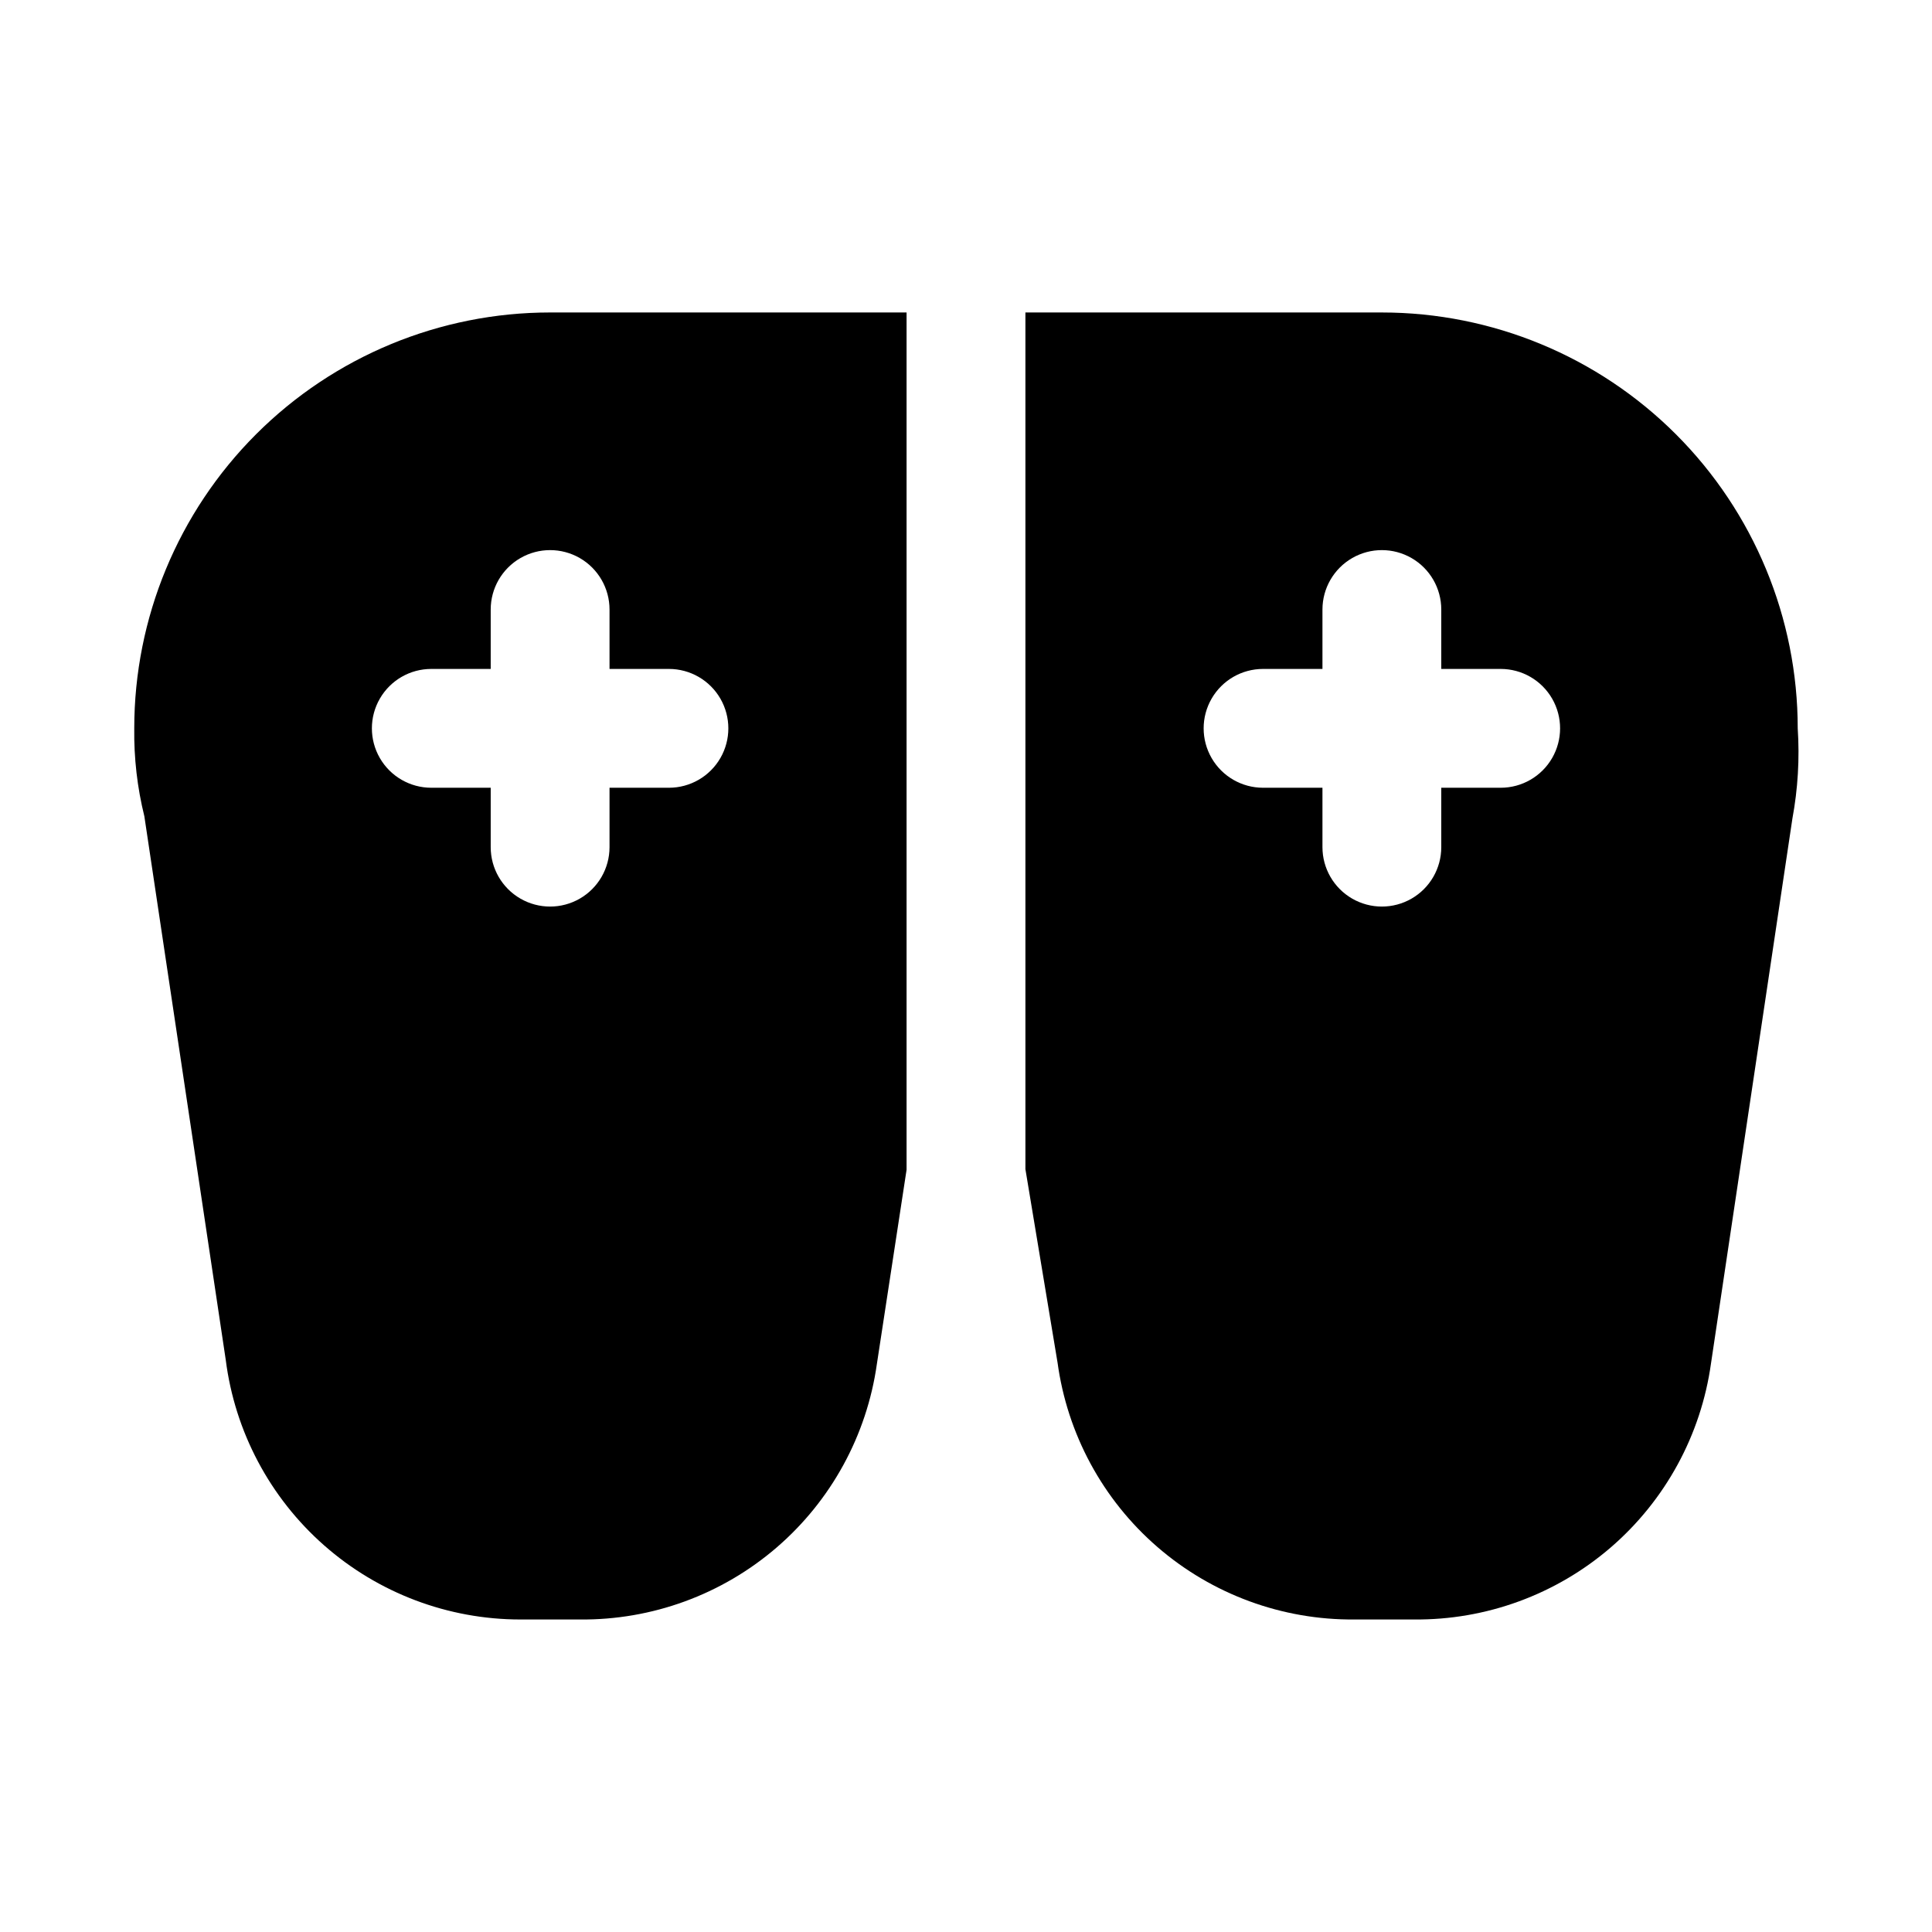
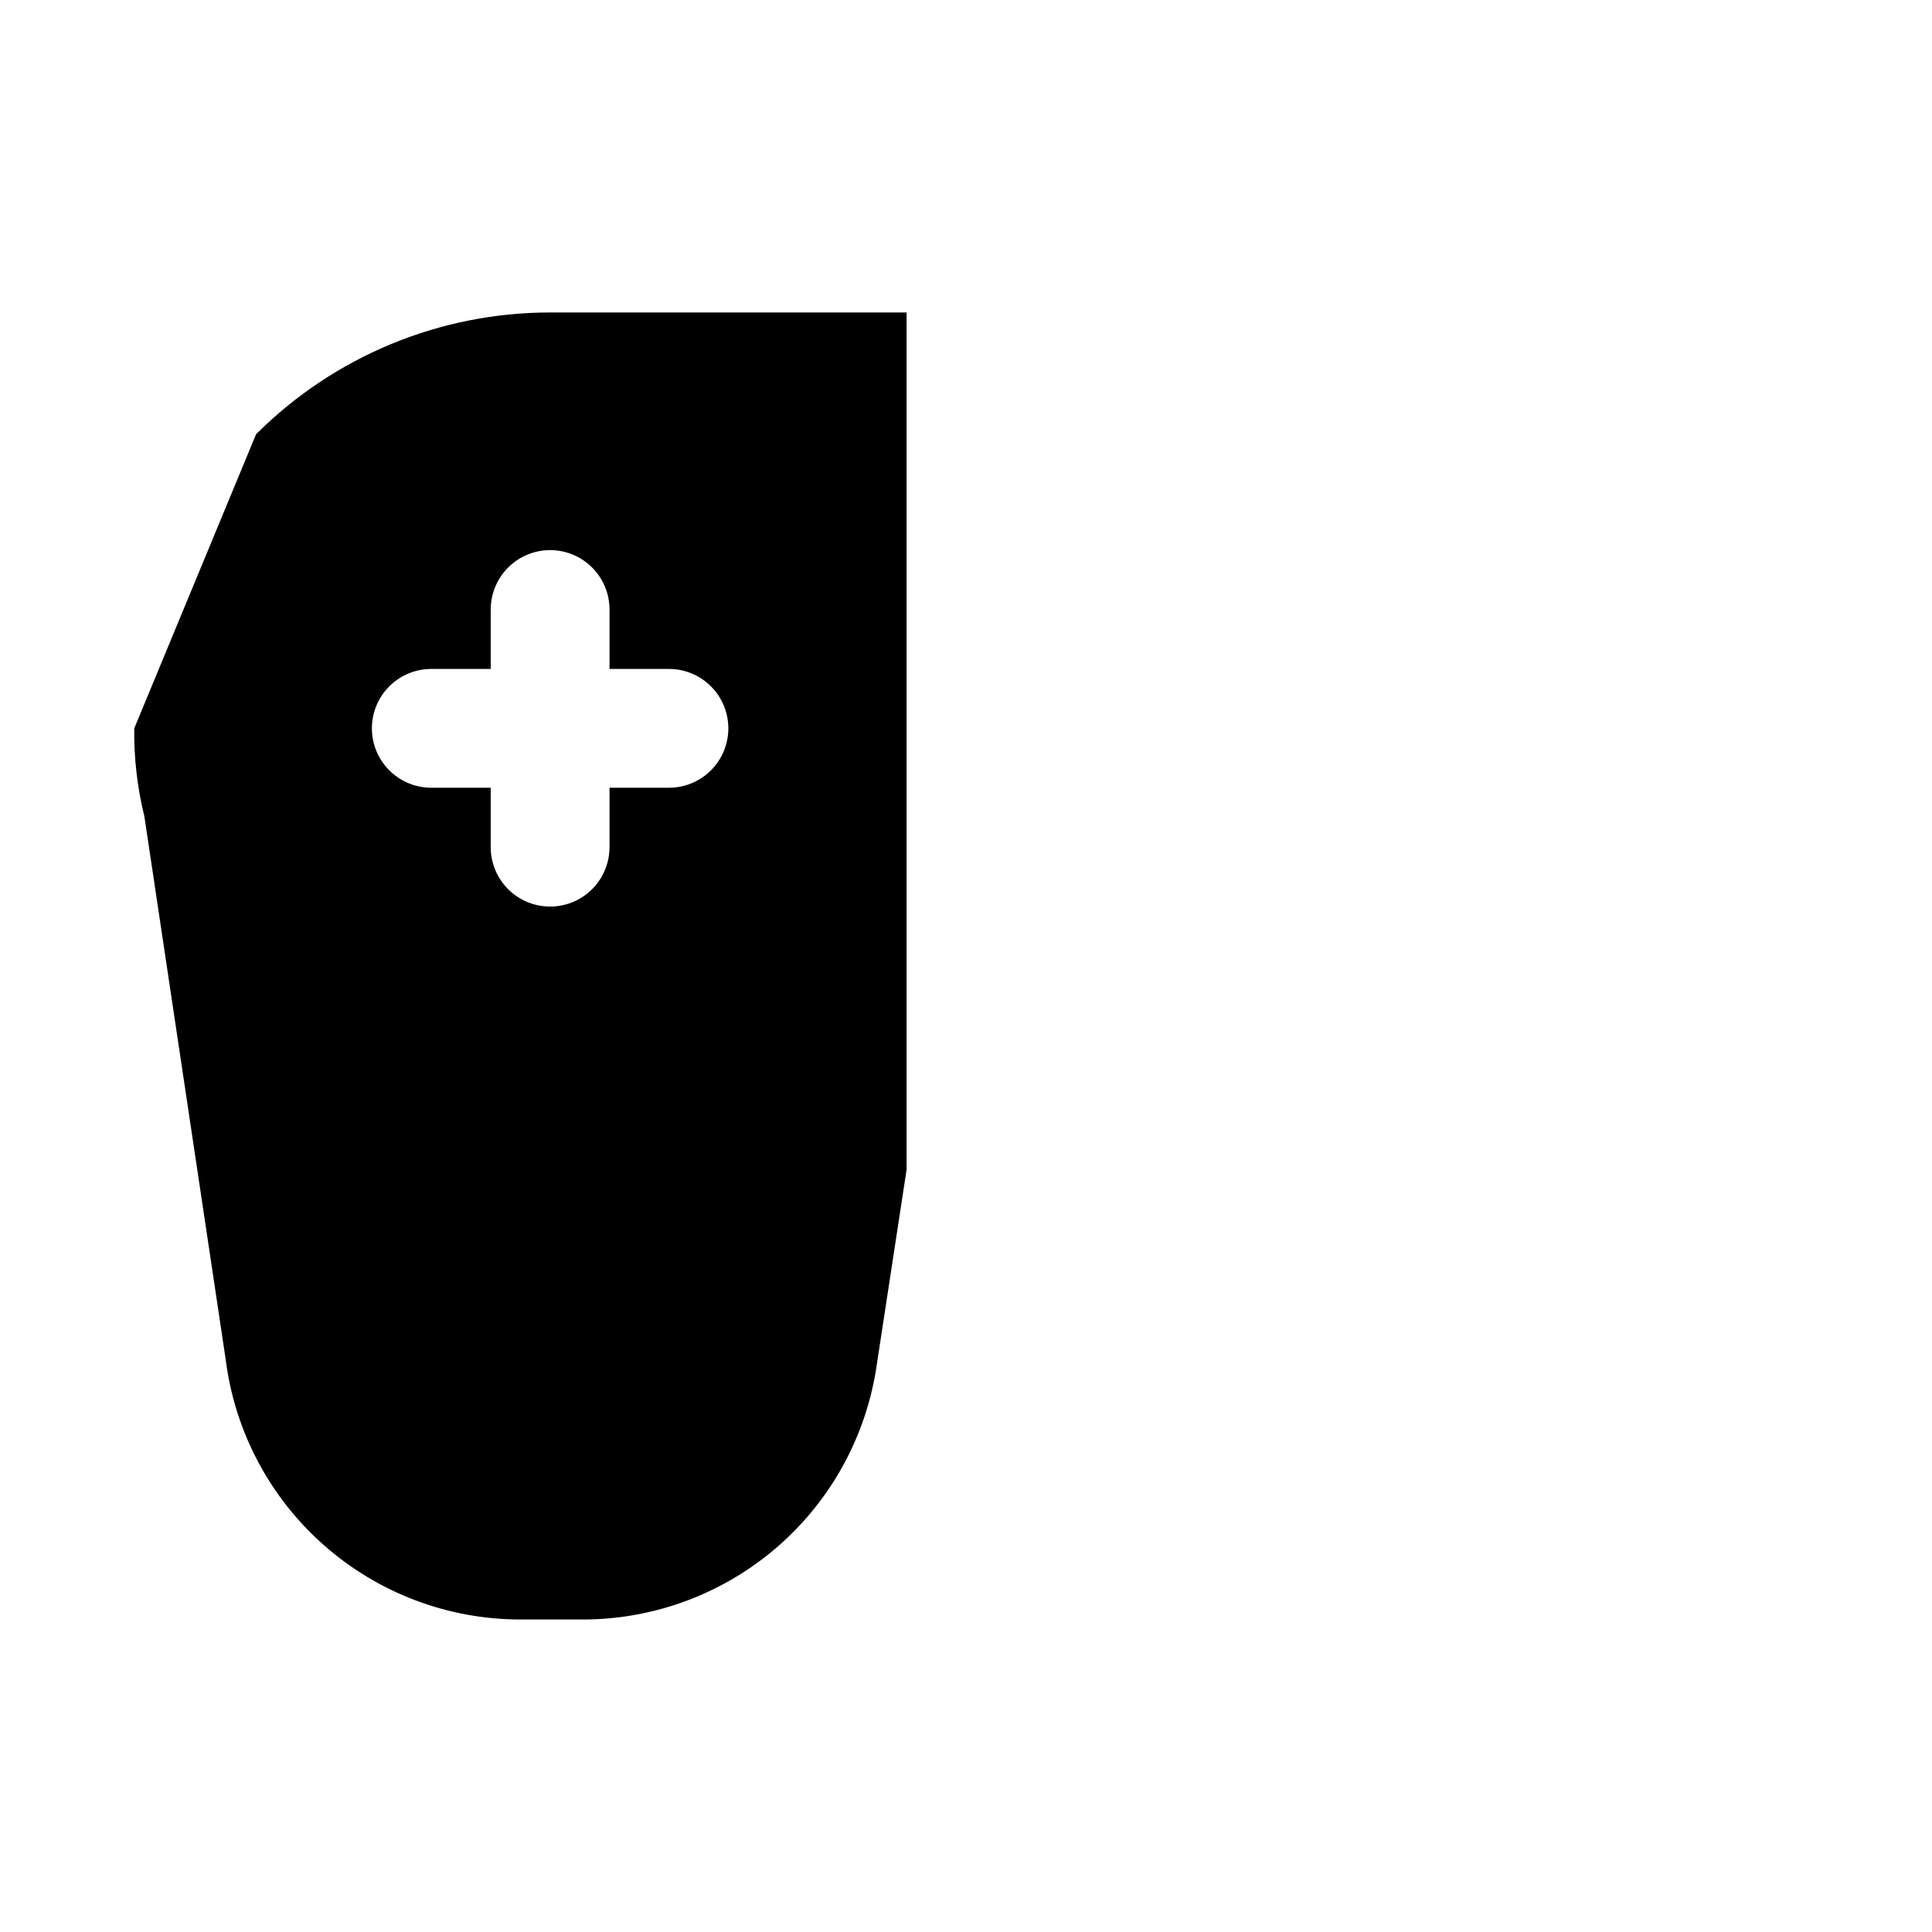
<svg xmlns="http://www.w3.org/2000/svg" fill="#000000" width="800px" height="800px" version="1.1" viewBox="144 144 512 512">
  <g>
-     <path d="m510.21 226.81h-94.465v227.03l8.5 51.168h0.004c2.566 19 11.98 36.41 26.477 48.961 14.492 12.551 33.07 19.383 52.242 19.211h15.742c19.125 0.184 37.664-6.606 52.152-19.09 14.484-12.488 23.93-29.824 26.57-48.766l21.57-144.37v-0.004c1.465-7.887 1.938-15.926 1.414-23.93 0-29.23-11.609-57.262-32.277-77.93s-48.699-32.281-77.93-32.281zm-31.488 94.465h15.742v-15.742c0-5.625 3.004-10.824 7.875-13.637 4.871-2.812 10.871-2.812 15.742 0s7.871 8.012 7.871 13.637v15.742h15.746c5.625 0 10.82 3 13.633 7.871 2.812 4.875 2.812 10.875 0 15.746-2.812 4.871-8.008 7.871-13.633 7.871h-15.746v15.746c0 5.625-3 10.82-7.871 13.633s-10.871 2.812-15.742 0c-4.871-2.812-7.875-8.008-7.875-13.633v-15.746h-15.742c-5.625 0-10.824-3-13.633-7.871-2.812-4.871-2.812-10.871 0-15.746 2.809-4.871 8.008-7.871 13.633-7.871z" />
-     <path d="m179.58 337.02c-0.105 7.848 0.793 15.68 2.676 23.301l21.57 144.06c2.414 19.004 11.676 36.48 26.055 49.145 14.375 12.668 32.875 19.656 52.035 19.656h15.746c19.102 0.188 37.617-6.578 52.102-19.031 14.484-12.457 23.945-29.754 26.617-48.668l7.871-51.484v-227.19h-94.465c-29.227 0-57.262 11.613-77.93 32.281s-32.277 48.699-32.277 77.93zm125.95-31.488v15.742h15.742c5.625 0 10.824 3 13.637 7.871 2.812 4.875 2.812 10.875 0 15.746-2.812 4.871-8.012 7.871-13.637 7.871h-15.742v15.746c0 5.625-3 10.82-7.871 13.633-4.875 2.812-10.875 2.812-15.746 0-4.871-2.812-7.871-8.008-7.871-13.633v-15.746h-15.746c-5.625 0-10.82-3-13.633-7.871-2.812-4.871-2.812-10.871 0-15.746 2.812-4.871 8.008-7.871 13.633-7.871h15.746v-15.742c0-5.625 3-10.824 7.871-13.637 4.871-2.812 10.871-2.812 15.746 0 4.871 2.812 7.871 8.012 7.871 13.637z" />
+     <path d="m179.58 337.02c-0.105 7.848 0.793 15.68 2.676 23.301l21.57 144.06c2.414 19.004 11.676 36.48 26.055 49.145 14.375 12.668 32.875 19.656 52.035 19.656h15.746c19.102 0.188 37.617-6.578 52.102-19.031 14.484-12.457 23.945-29.754 26.617-48.668l7.871-51.484v-227.19h-94.465c-29.227 0-57.262 11.613-77.93 32.281zm125.95-31.488v15.742h15.742c5.625 0 10.824 3 13.637 7.871 2.812 4.875 2.812 10.875 0 15.746-2.812 4.871-8.012 7.871-13.637 7.871h-15.742v15.746c0 5.625-3 10.82-7.871 13.633-4.875 2.812-10.875 2.812-15.746 0-4.871-2.812-7.871-8.008-7.871-13.633v-15.746h-15.746c-5.625 0-10.82-3-13.633-7.871-2.812-4.871-2.812-10.871 0-15.746 2.812-4.871 8.008-7.871 13.633-7.871h15.746v-15.742c0-5.625 3-10.824 7.871-13.637 4.871-2.812 10.871-2.812 15.746 0 4.871 2.812 7.871 8.012 7.871 13.637z" />
  </g>
</svg>